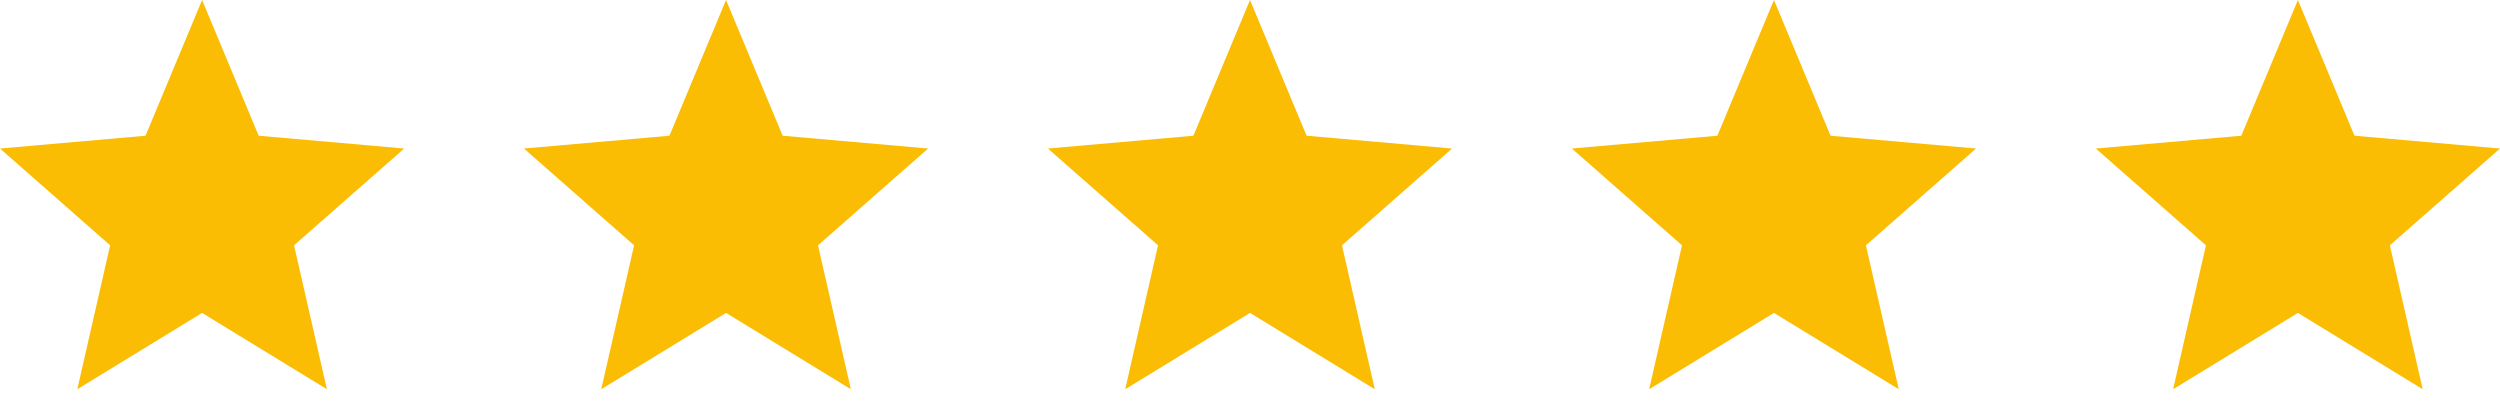
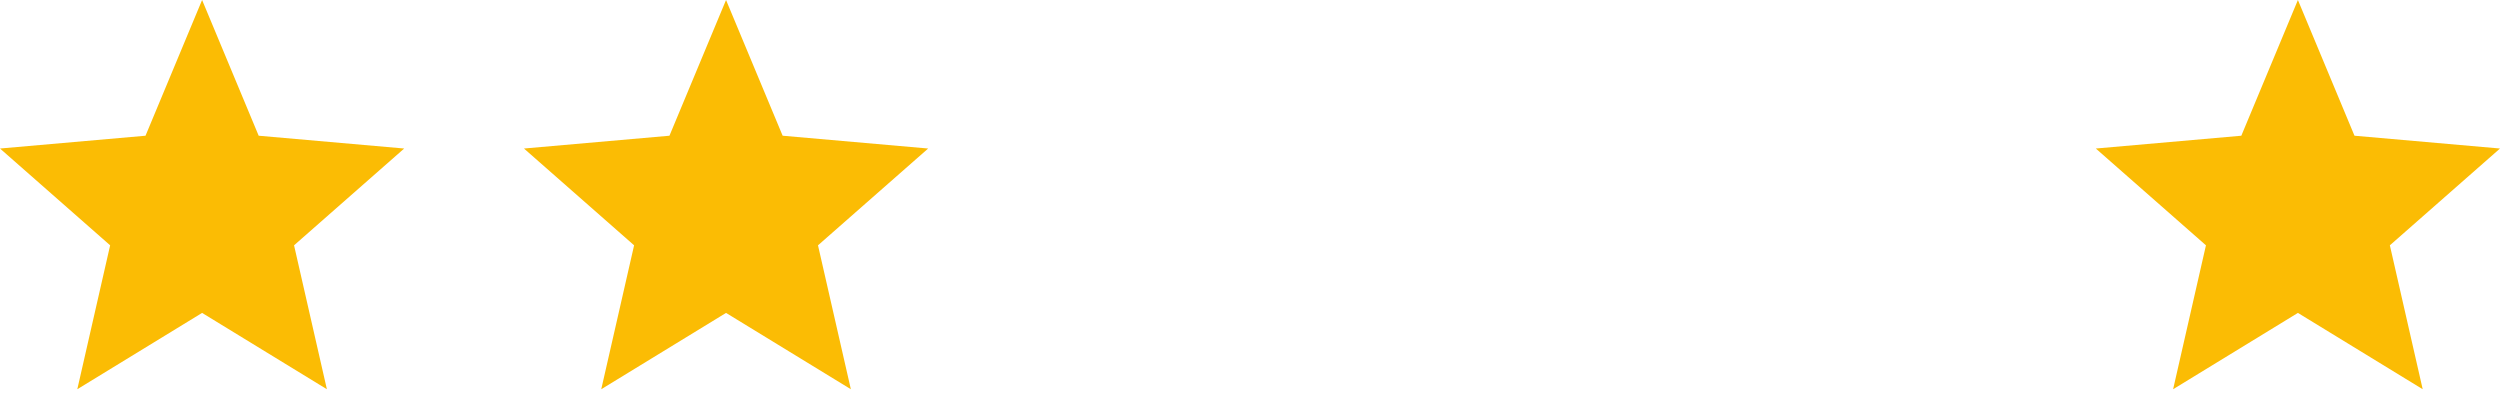
<svg xmlns="http://www.w3.org/2000/svg" fill="none" viewBox="0 0 142 23" height="23" width="142">
  <path fill="#FBBC04" d="M4.391 22.108L6.256 13.934L0 8.436L8.265 7.709L11.479 0L14.693 7.709L22.958 8.436L16.702 13.934L18.567 22.108L11.479 17.773L4.391 22.108Z" />
  <path fill="#FBBC04" d="M34.151 22.108L36.017 13.934L29.761 8.436L38.025 7.709L41.239 0L44.454 7.709L52.719 8.436L46.462 13.934L48.328 22.108L41.239 17.773L34.151 22.108Z" />
-   <path fill="#FBBC04" d="M63.912 22.108L65.777 13.934L59.521 8.436L67.786 7.709L71 0L74.214 7.709L82.479 8.436L76.223 13.934L78.088 22.108L71 17.773L63.912 22.108Z" />
-   <path fill="#FBBC04" d="M93.672 22.108L95.538 13.934L89.281 8.436L97.546 7.709L100.761 0L103.975 7.709L112.24 8.436L105.983 13.934L107.849 22.108L100.761 17.773L93.672 22.108Z" />
  <path fill="#FBBC04" d="M123.433 22.108L125.298 13.934L119.042 8.436L127.307 7.709L130.521 0L133.735 7.709L142 8.436L135.744 13.934L137.609 22.108L130.521 17.773L123.433 22.108Z" />
</svg>